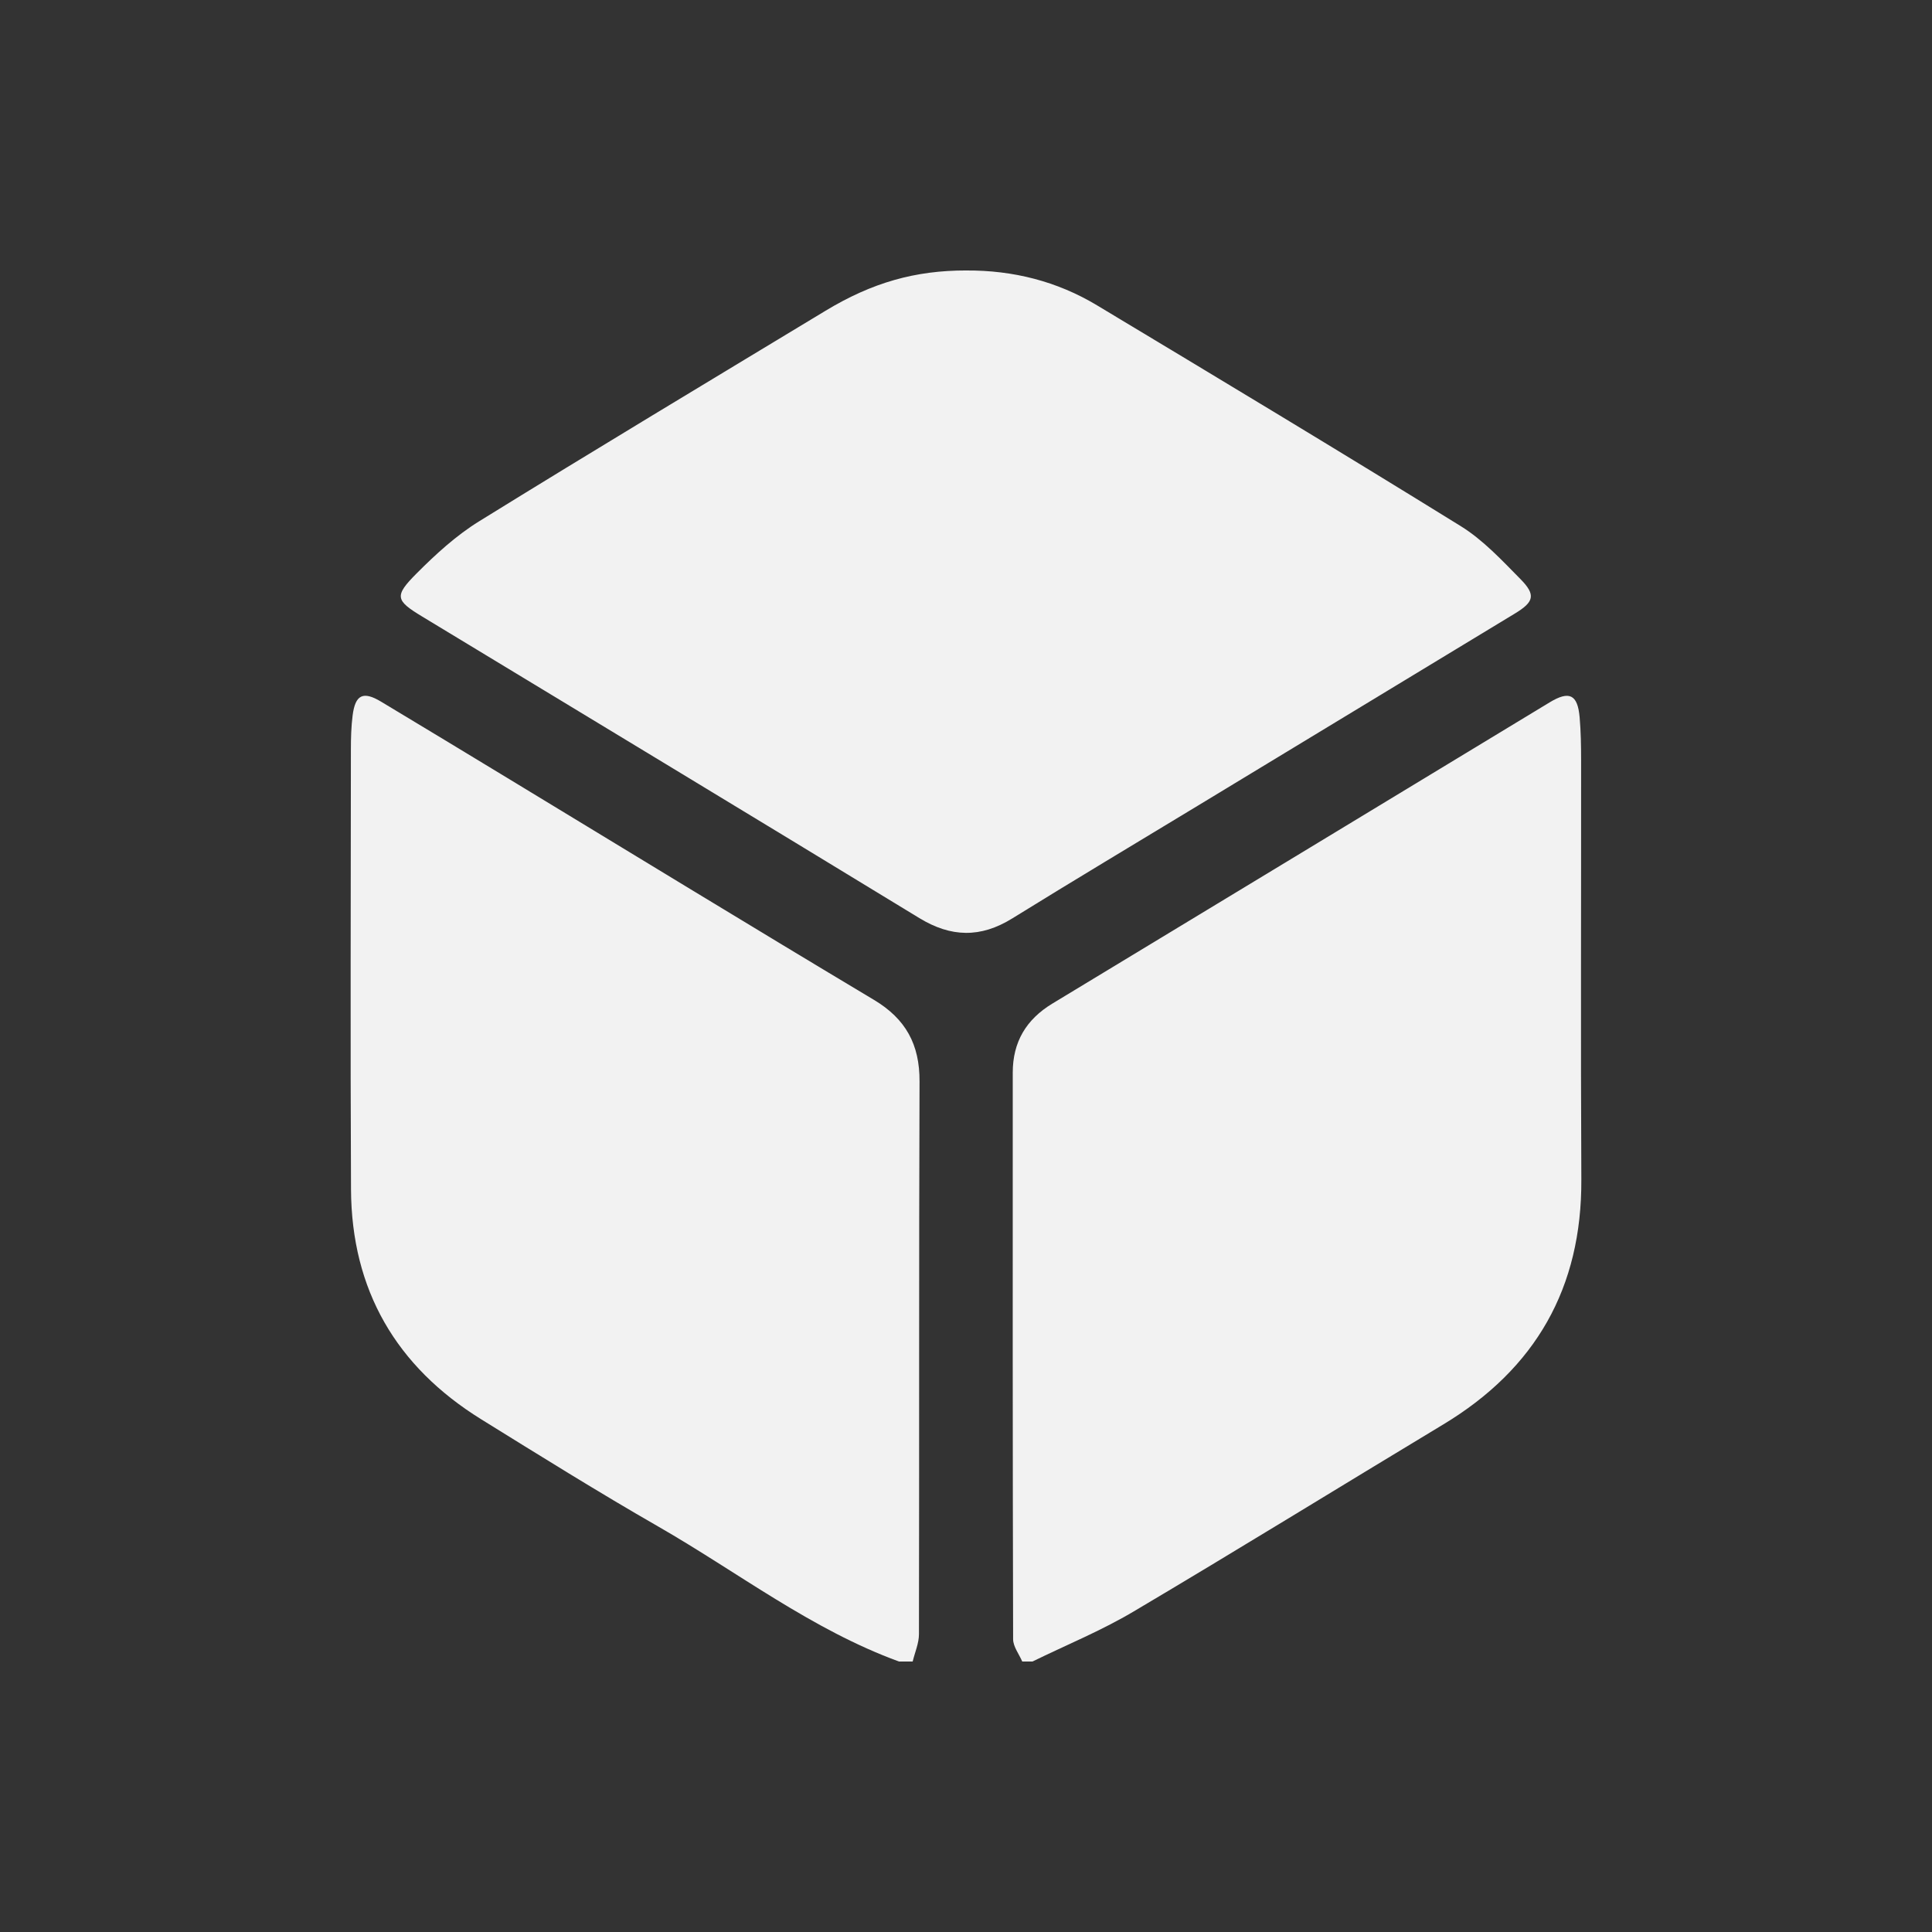
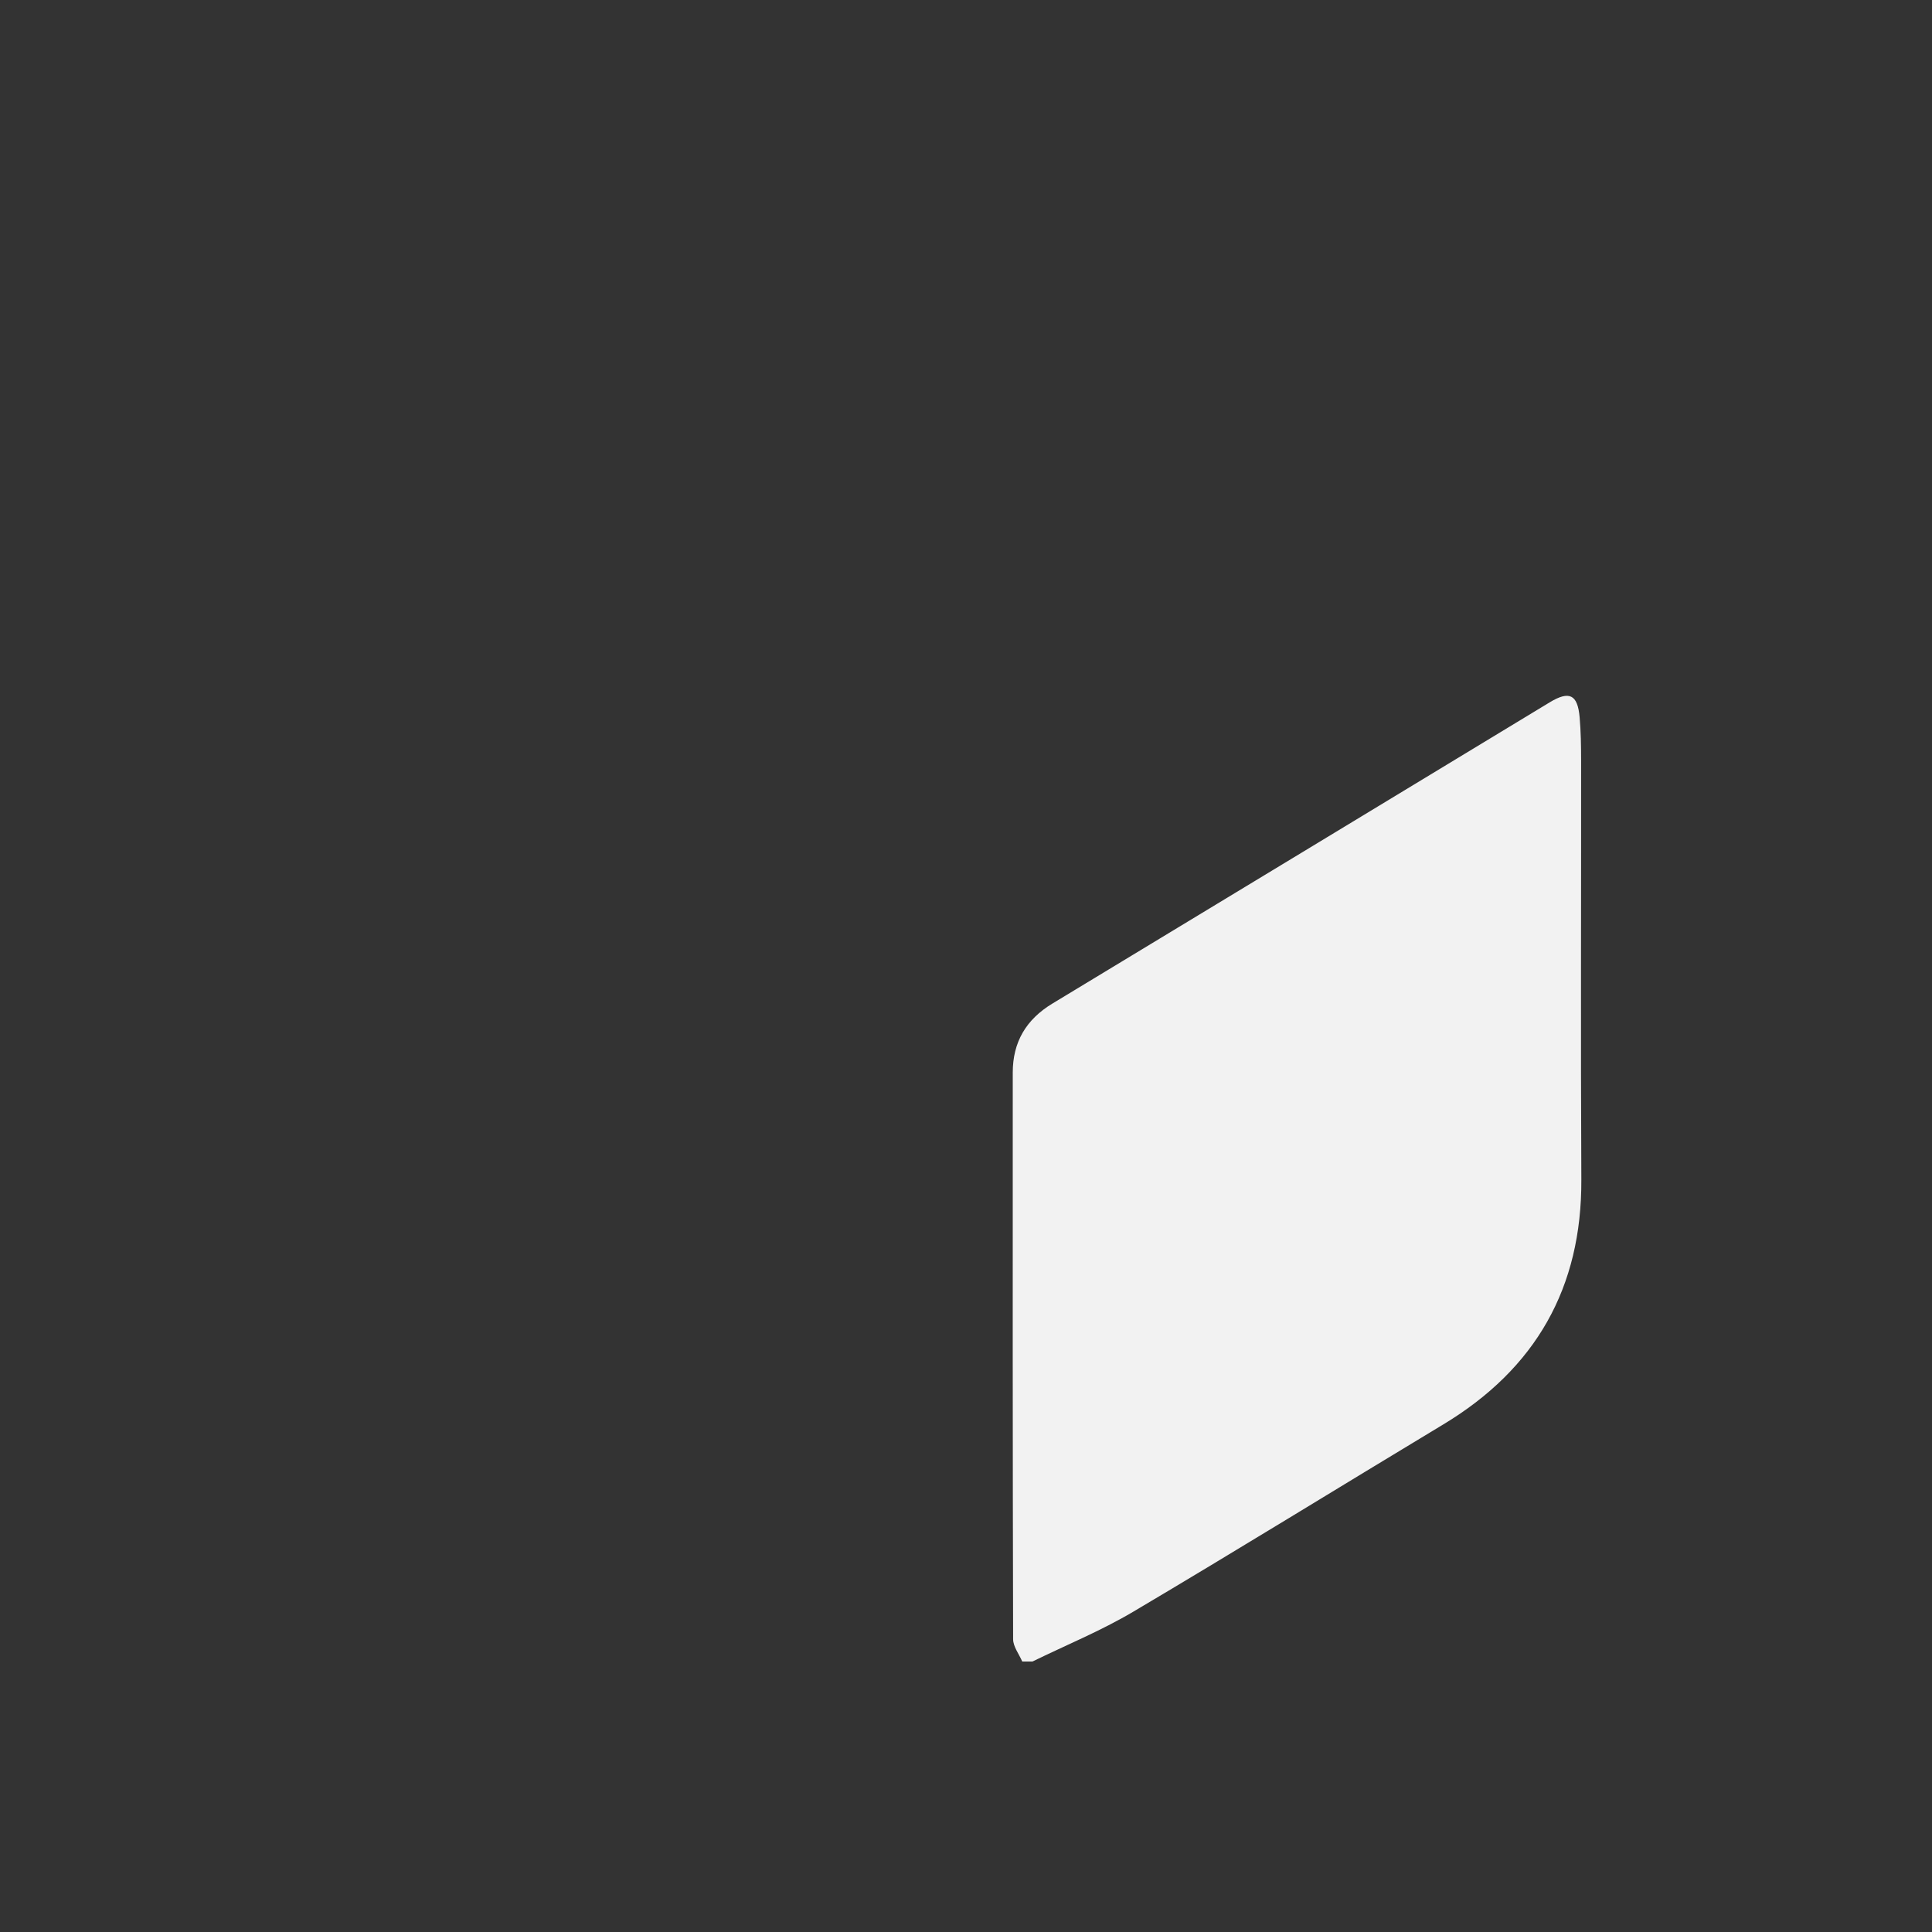
<svg xmlns="http://www.w3.org/2000/svg" id="Layer_1" viewBox="0 0 1000 1000">
  <rect x="0" y="0" width="1000" height="1000" fill="#333333" stroke="none" />
  <defs>
    <style>
      .cls-1 {
        fill: #f2f2f2;
      }
    </style>
  </defs>
  <g id="_x32_9kKlE.tif">
    <g>
      <path class="cls-1" d="M529.11,860c-1.64-3.85-4.71-7.7-4.72-11.56-.26-97.76-.22-195.52-.19-293.28,0-15.8,6.93-27.5,20.54-35.73,85.83-51.89,171.57-103.93,257.36-155.89,10.19-6.17,14.49-4.09,15.52,7.75.64,7.34.75,14.75.76,22.13.05,72.36-.25,144.72.12,217.08.29,56.06-23.63,97.95-71.42,126.76-53.56,32.28-106.78,65.14-160.58,97-16.61,9.84-34.67,17.22-52.07,25.73h-5.32Z" />
-       <path class="cls-1" d="M465.32,860c-45.31-16.55-83.33-46.17-124.63-69.88-30.94-17.76-61.24-36.67-91.58-55.47-44.08-27.31-67.17-66.99-67.43-119.01-.37-75.9-.11-151.79-.06-227.69,0-5.89.15-11.84.9-17.67,1.38-10.76,5.45-12.67,14.71-7.11,21.75,13.06,43.44,26.21,65.13,39.36,63.31,38.38,126.47,77.01,190.01,115.01,16.48,9.86,23.65,23.09,23.58,42.14-.35,95.39-.11,190.78-.3,286.16,0,4.72-2.12,9.44-3.25,14.16h-7.09Z" />
-       <path class="cls-1" d="M500.19,140c24.15-.13,46.88,5.57,67.55,17.99,62.95,37.83,125.89,75.68,188.33,114.33,11.57,7.16,21.28,17.64,30.96,27.46,8.03,8.15,6.97,11.78-2.89,17.76-54.73,33.19-109.47,66.34-164.21,99.52-32.03,19.41-64.19,38.63-96.04,58.35-16.33,10.11-31.63,9.8-48.04-.21-85.62-52.22-171.46-104.06-257.23-156.02-13.87-8.4-14.73-10.58-3.05-22.31,9.91-9.95,20.57-19.72,32.45-27.06,59.45-36.77,119.38-72.75,179.2-108.92,24.27-14.68,46.53-20.93,72.97-20.9Z" />
+       <path class="cls-1" d="M465.32,860h-7.09Z" />
    </g>
  </g>
</svg>